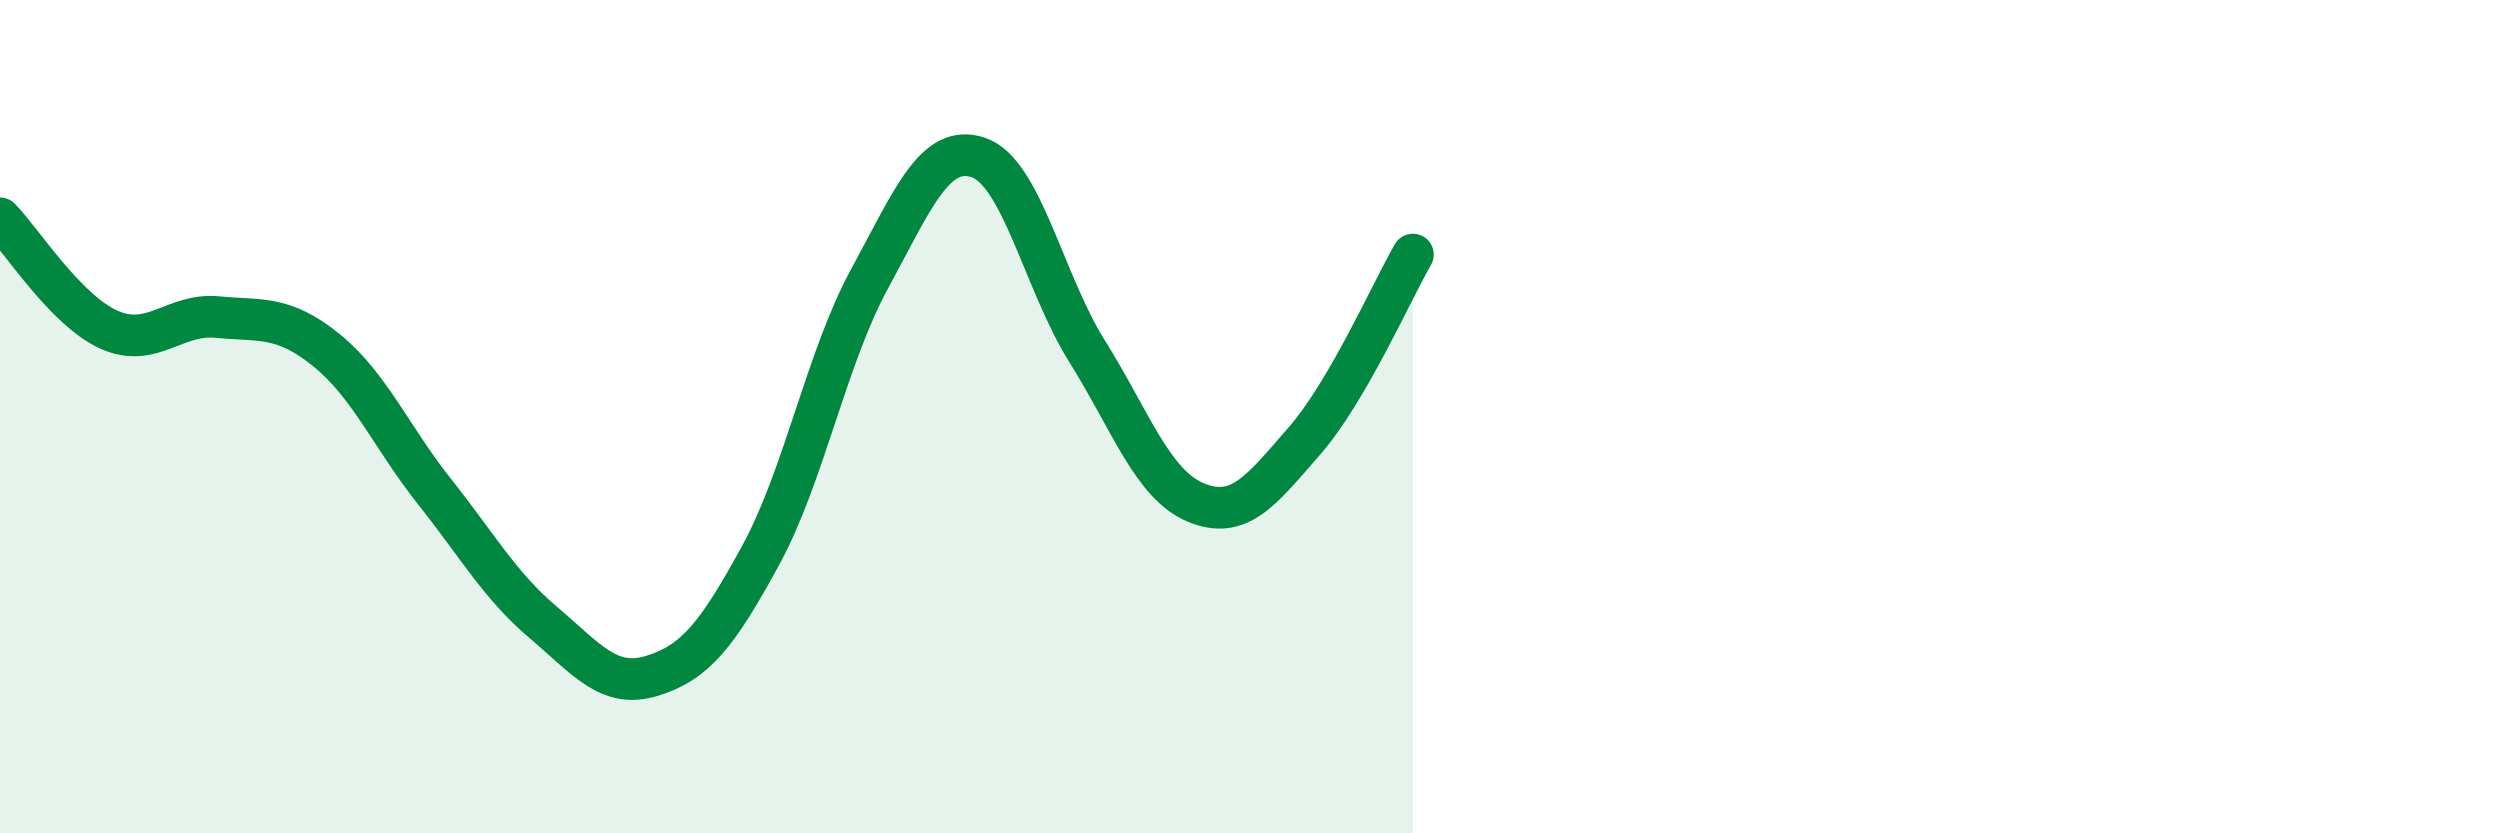
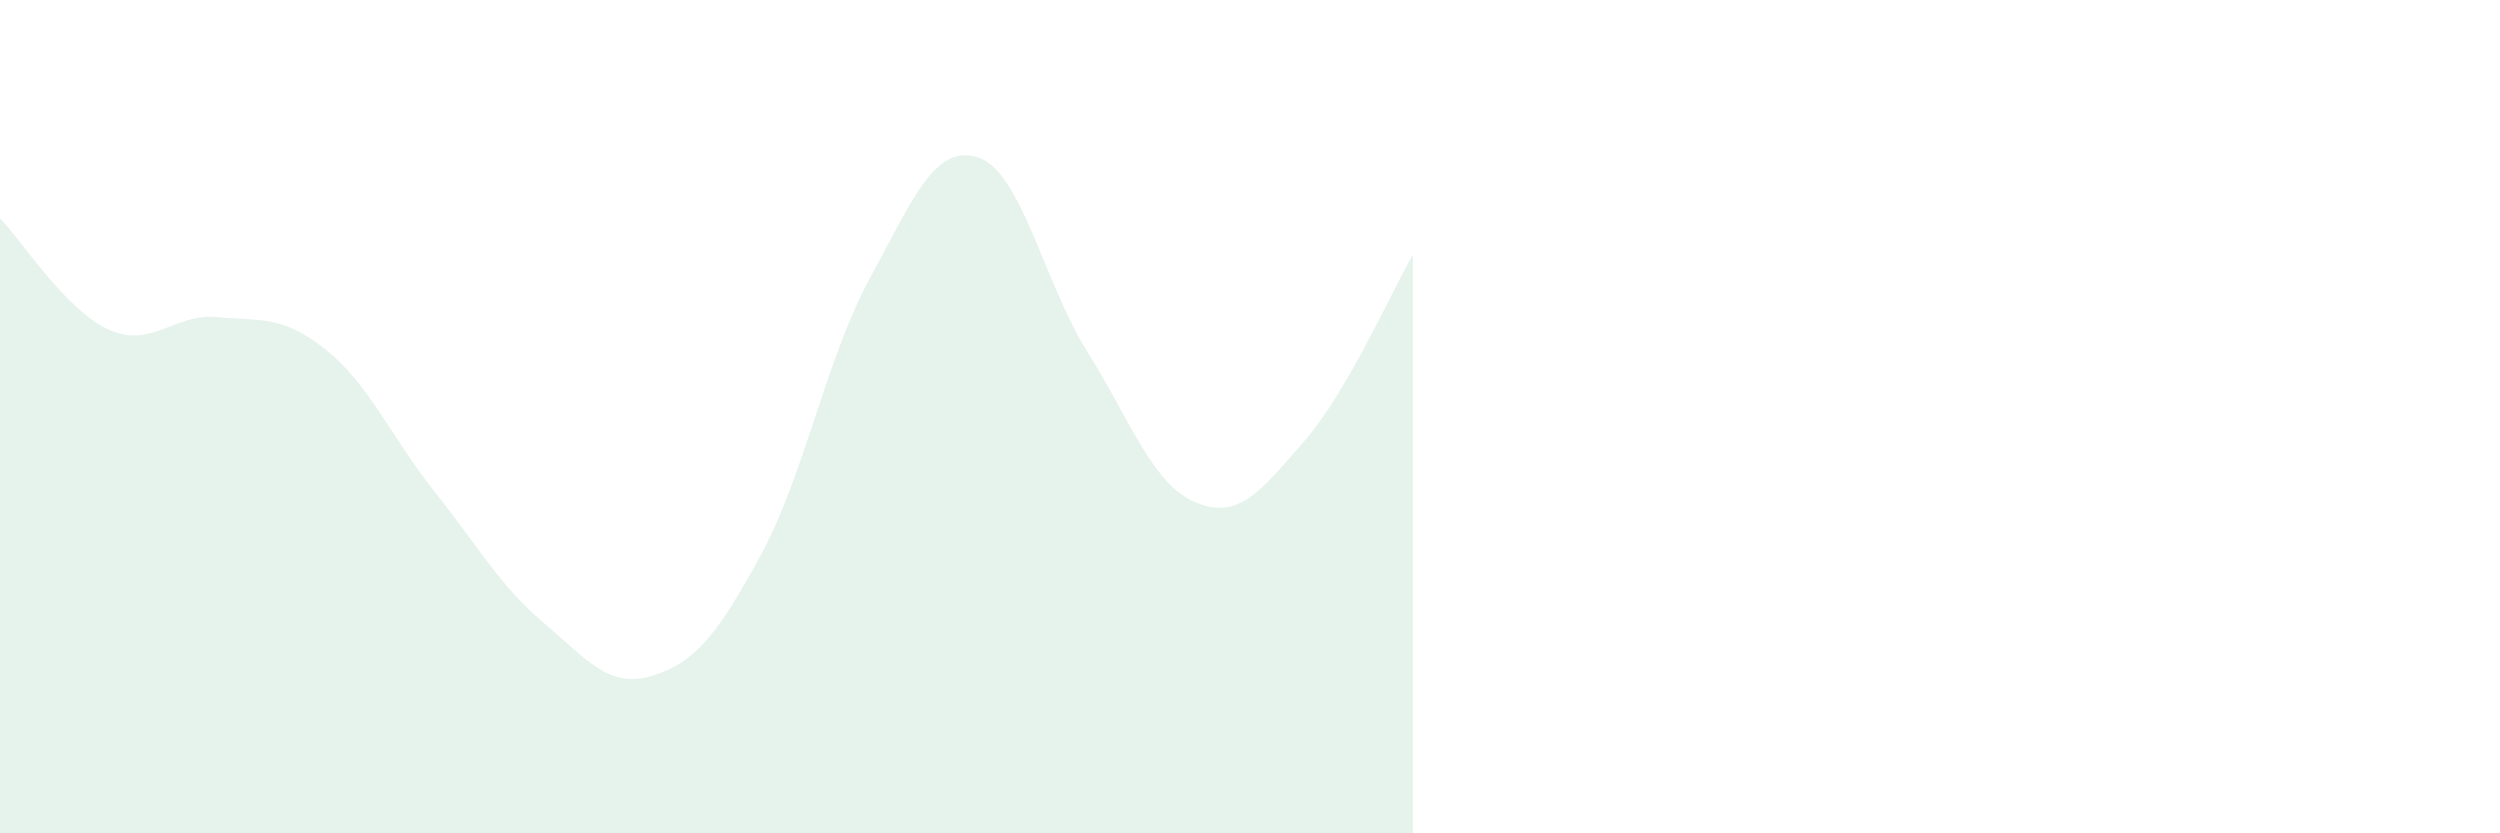
<svg xmlns="http://www.w3.org/2000/svg" width="60" height="20" viewBox="0 0 60 20">
  <path d="M 0,5.24 C 0.52,5.77 1.57,7.44 2.61,7.91 C 3.65,8.38 4.18,7.51 5.22,7.61 C 6.26,7.71 6.79,7.56 7.83,8.4 C 8.87,9.24 9.39,10.49 10.43,11.8 C 11.47,13.11 12,14.06 13.04,14.94 C 14.08,15.82 14.61,16.54 15.65,16.22 C 16.69,15.9 17.22,15.23 18.26,13.32 C 19.3,11.41 19.83,8.6 20.87,6.69 C 21.91,4.78 22.44,3.43 23.48,3.78 C 24.52,4.13 25.05,6.77 26.09,8.43 C 27.13,10.09 27.66,11.63 28.7,12.06 C 29.74,12.49 30.26,11.78 31.3,10.59 C 32.34,9.4 33.39,7.01 33.91,6.11L33.91 20L0 20Z" fill="#008740" opacity="0.1" stroke-linecap="round" stroke-linejoin="round" />
-   <path d="M 0,5.24 C 0.52,5.77 1.57,7.44 2.61,7.91 C 3.65,8.38 4.18,7.51 5.22,7.61 C 6.26,7.71 6.79,7.56 7.83,8.4 C 8.87,9.24 9.39,10.49 10.43,11.8 C 11.47,13.11 12,14.06 13.04,14.94 C 14.08,15.82 14.61,16.54 15.65,16.22 C 16.69,15.9 17.22,15.23 18.26,13.32 C 19.3,11.41 19.83,8.6 20.87,6.69 C 21.91,4.78 22.44,3.43 23.48,3.78 C 24.52,4.13 25.05,6.77 26.09,8.43 C 27.13,10.09 27.66,11.63 28.7,12.06 C 29.74,12.49 30.26,11.78 31.3,10.59 C 32.34,9.4 33.39,7.01 33.91,6.11" stroke="#008740" stroke-width="1" fill="none" stroke-linecap="round" stroke-linejoin="round" />
</svg>